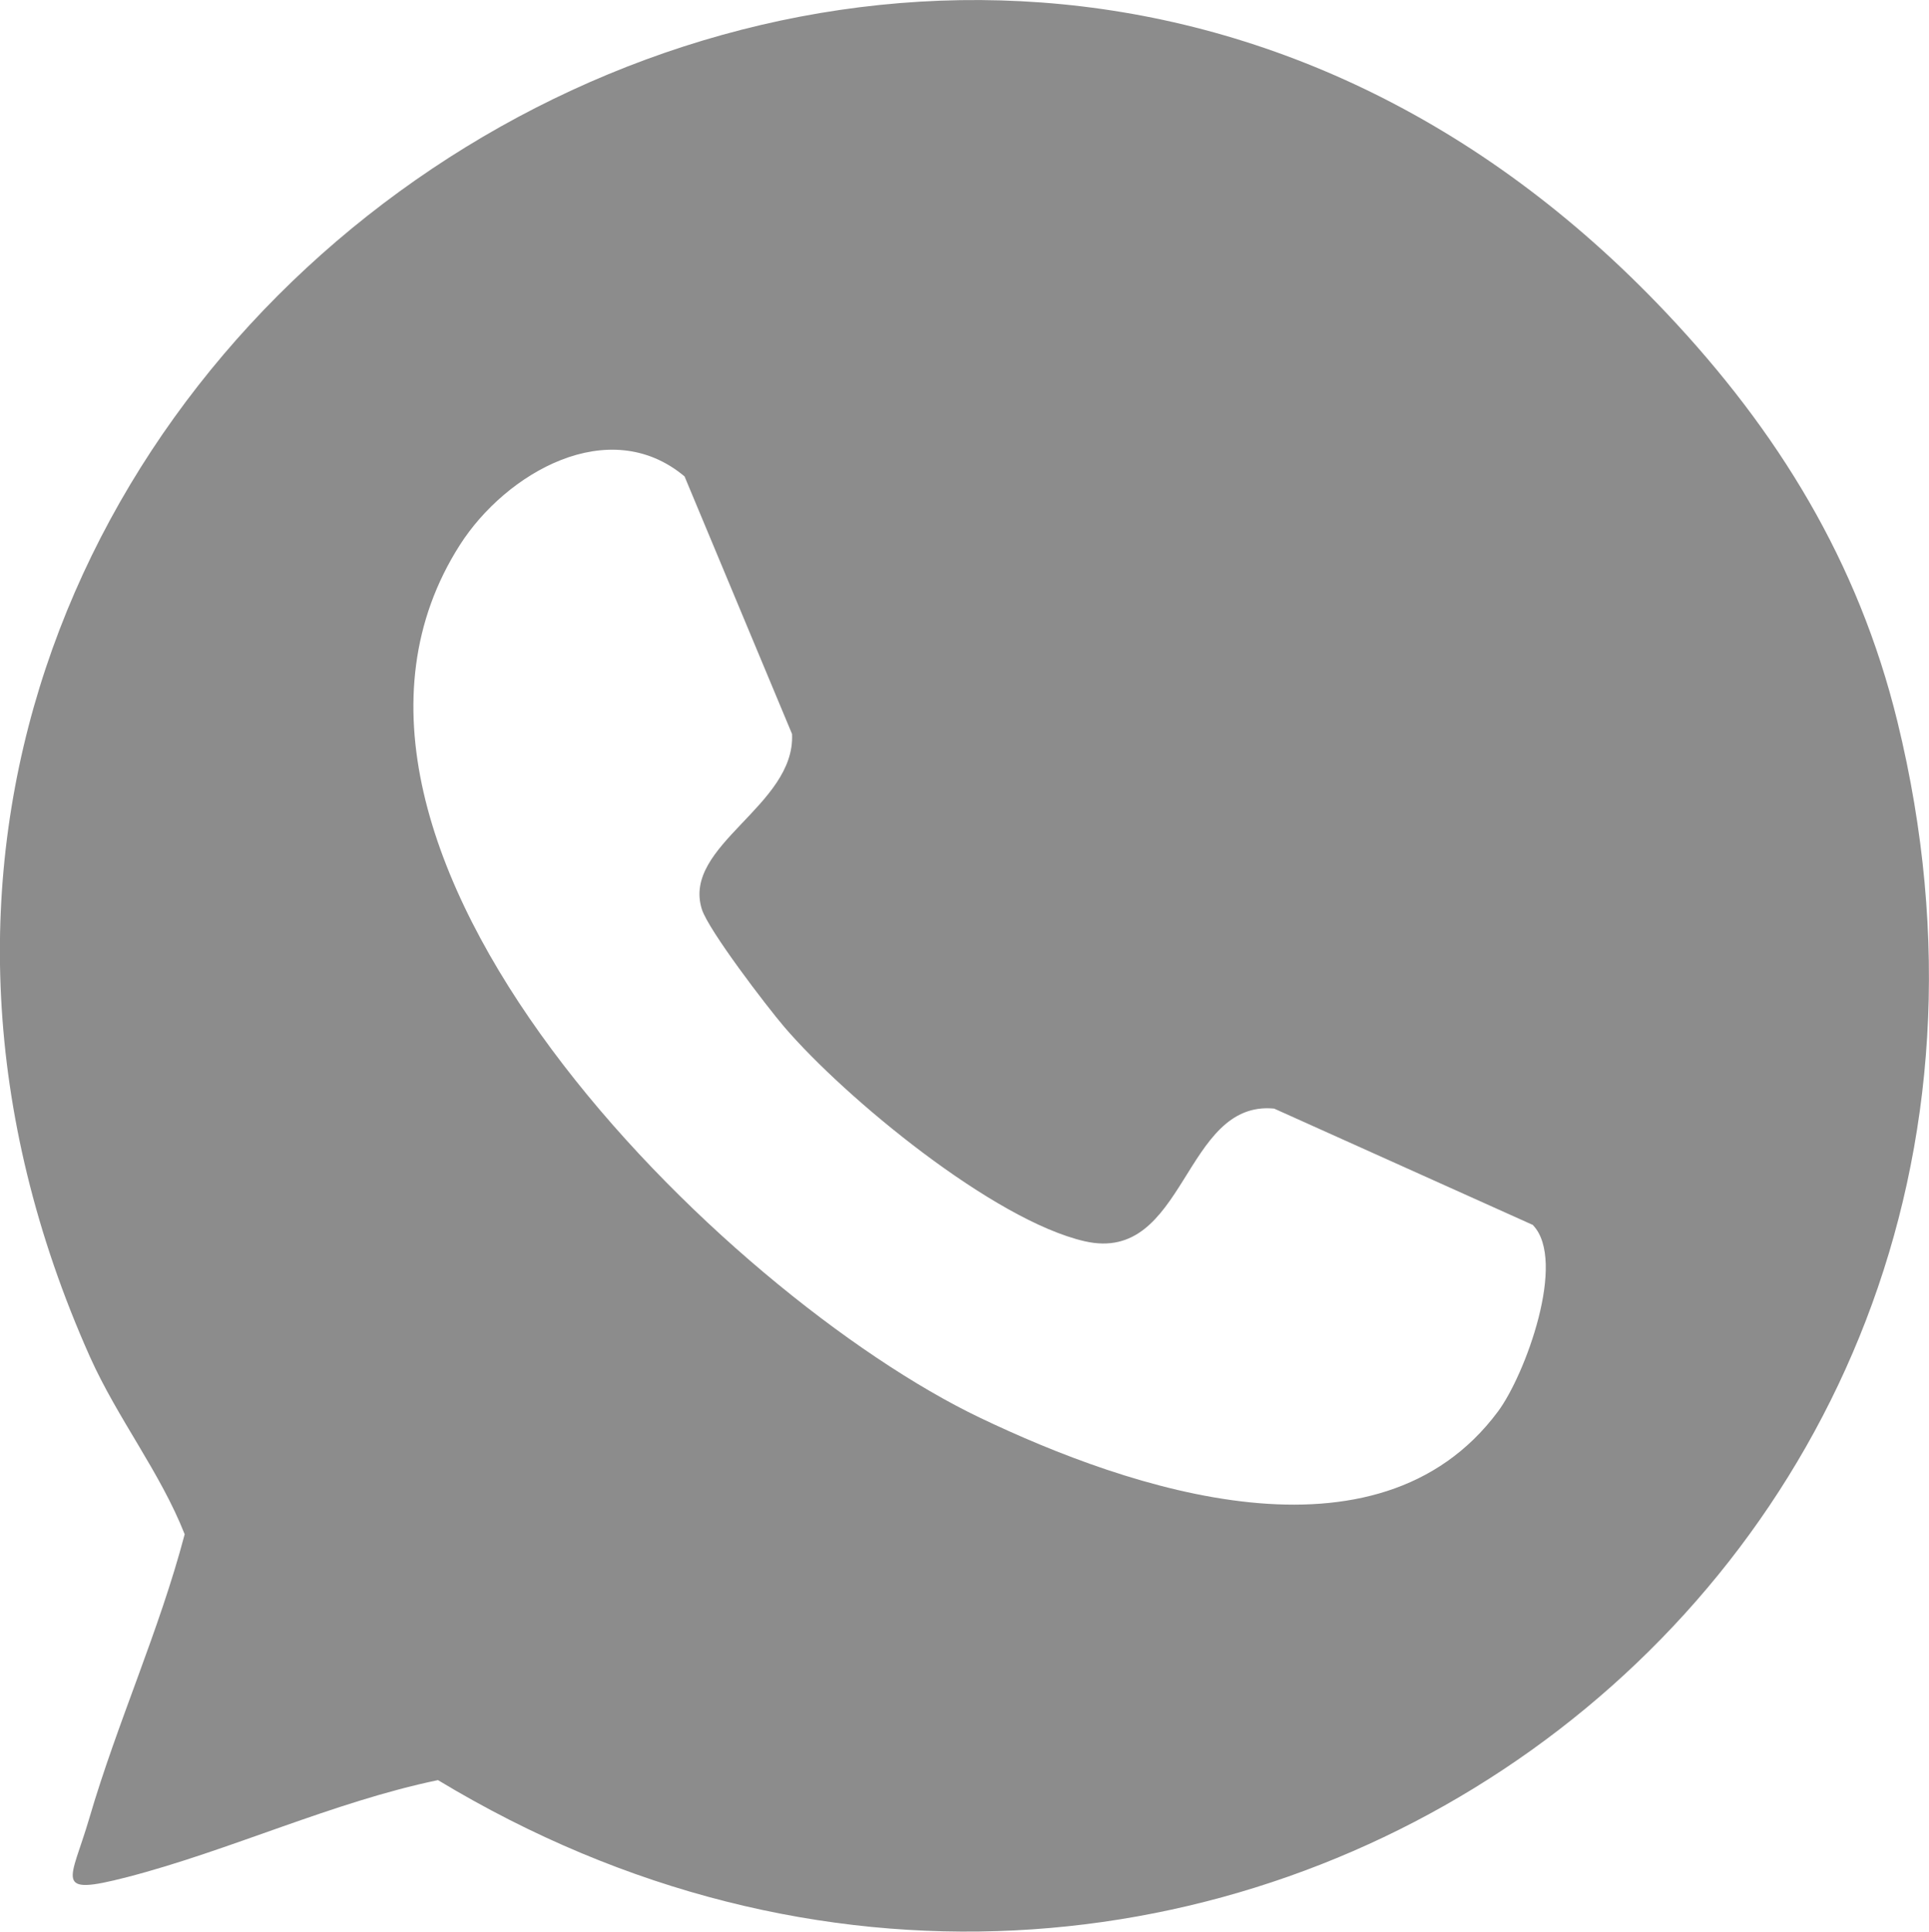
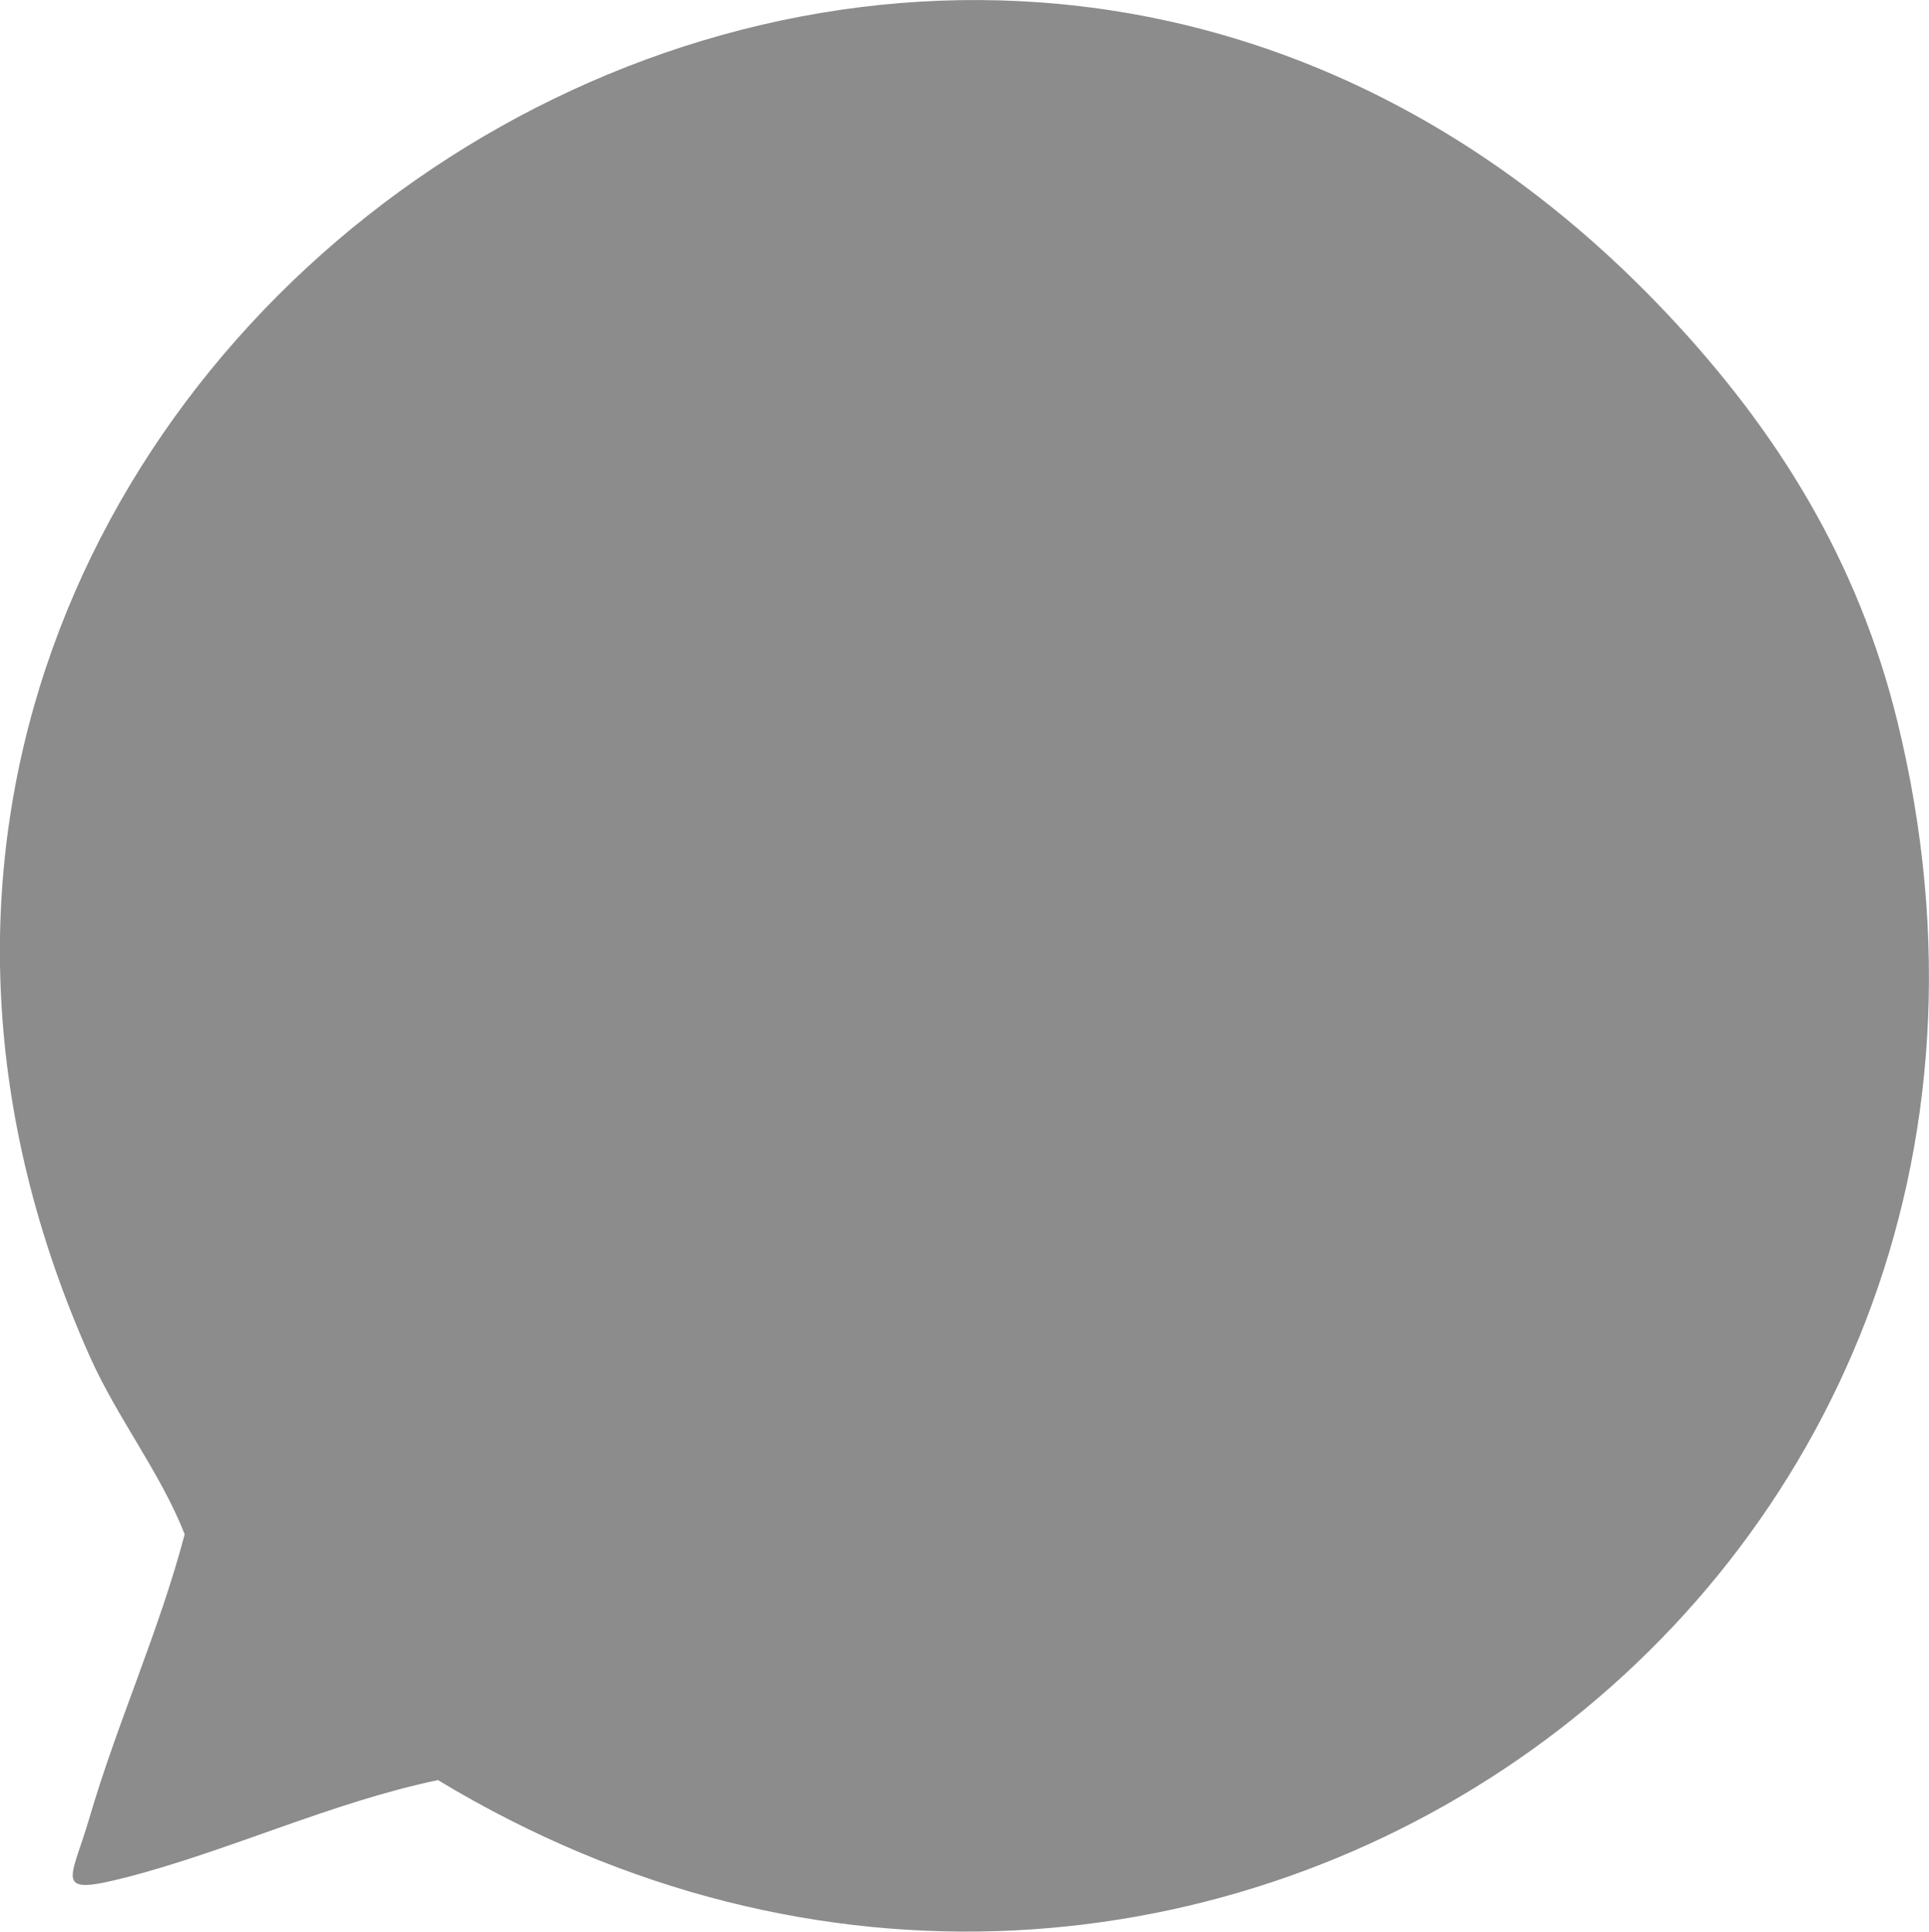
<svg xmlns="http://www.w3.org/2000/svg" id="_Слой_1" data-name="Слой 1" viewBox="0 0 134.95 135.14">
  <defs>
    <style> .cls-1 { fill: #8c8c8c; } </style>
  </defs>
  <g id="lSdcTK.tif">
-     <path class="cls-1" d="M116.58,21.9c7.81,8.27,13.42,17.39,16.16,28.58,14.97,61.23-49.23,106-102.1,74.06-7.36,1.53-14.56,4.93-21.76,6.79-5.26,1.36-3.91.25-2.63-4.13,1.96-6.7,4.89-13.1,6.67-19.86-1.71-4.34-4.68-8.07-6.63-12.42C-24.35,26.28,64.03-33.76,116.58,21.9ZM107.26,85.71l-18.12-8.15c-6.39-.62-6.16,10.91-13.26,9.28-6.37-1.46-16.75-10.02-21.01-14.99-1.23-1.44-5.3-6.76-5.77-8.24-1.4-4.47,6.56-7.24,6.31-12.26l-7.52-18.02c-5.28-4.42-12.5-.25-15.72,4.8-13.56,21.25,18.59,52.53,36.37,61.05,10.49,5.02,27.8,10.92,36.25-.42,1.91-2.56,4.84-10.54,2.46-13.04Z" />
+     <path class="cls-1" d="M116.58,21.9c7.81,8.27,13.42,17.39,16.16,28.58,14.97,61.23-49.23,106-102.1,74.06-7.36,1.53-14.56,4.93-21.76,6.79-5.26,1.36-3.91.25-2.63-4.13,1.96-6.7,4.89-13.1,6.67-19.86-1.71-4.34-4.68-8.07-6.63-12.42C-24.35,26.28,64.03-33.76,116.58,21.9ZM107.26,85.71l-18.12-8.15c-6.39-.62-6.16,10.91-13.26,9.28-6.37-1.46-16.75-10.02-21.01-14.99-1.23-1.44-5.3-6.76-5.77-8.24-1.4-4.47,6.56-7.24,6.31-12.26l-7.52-18.02Z" />
  </g>
</svg>